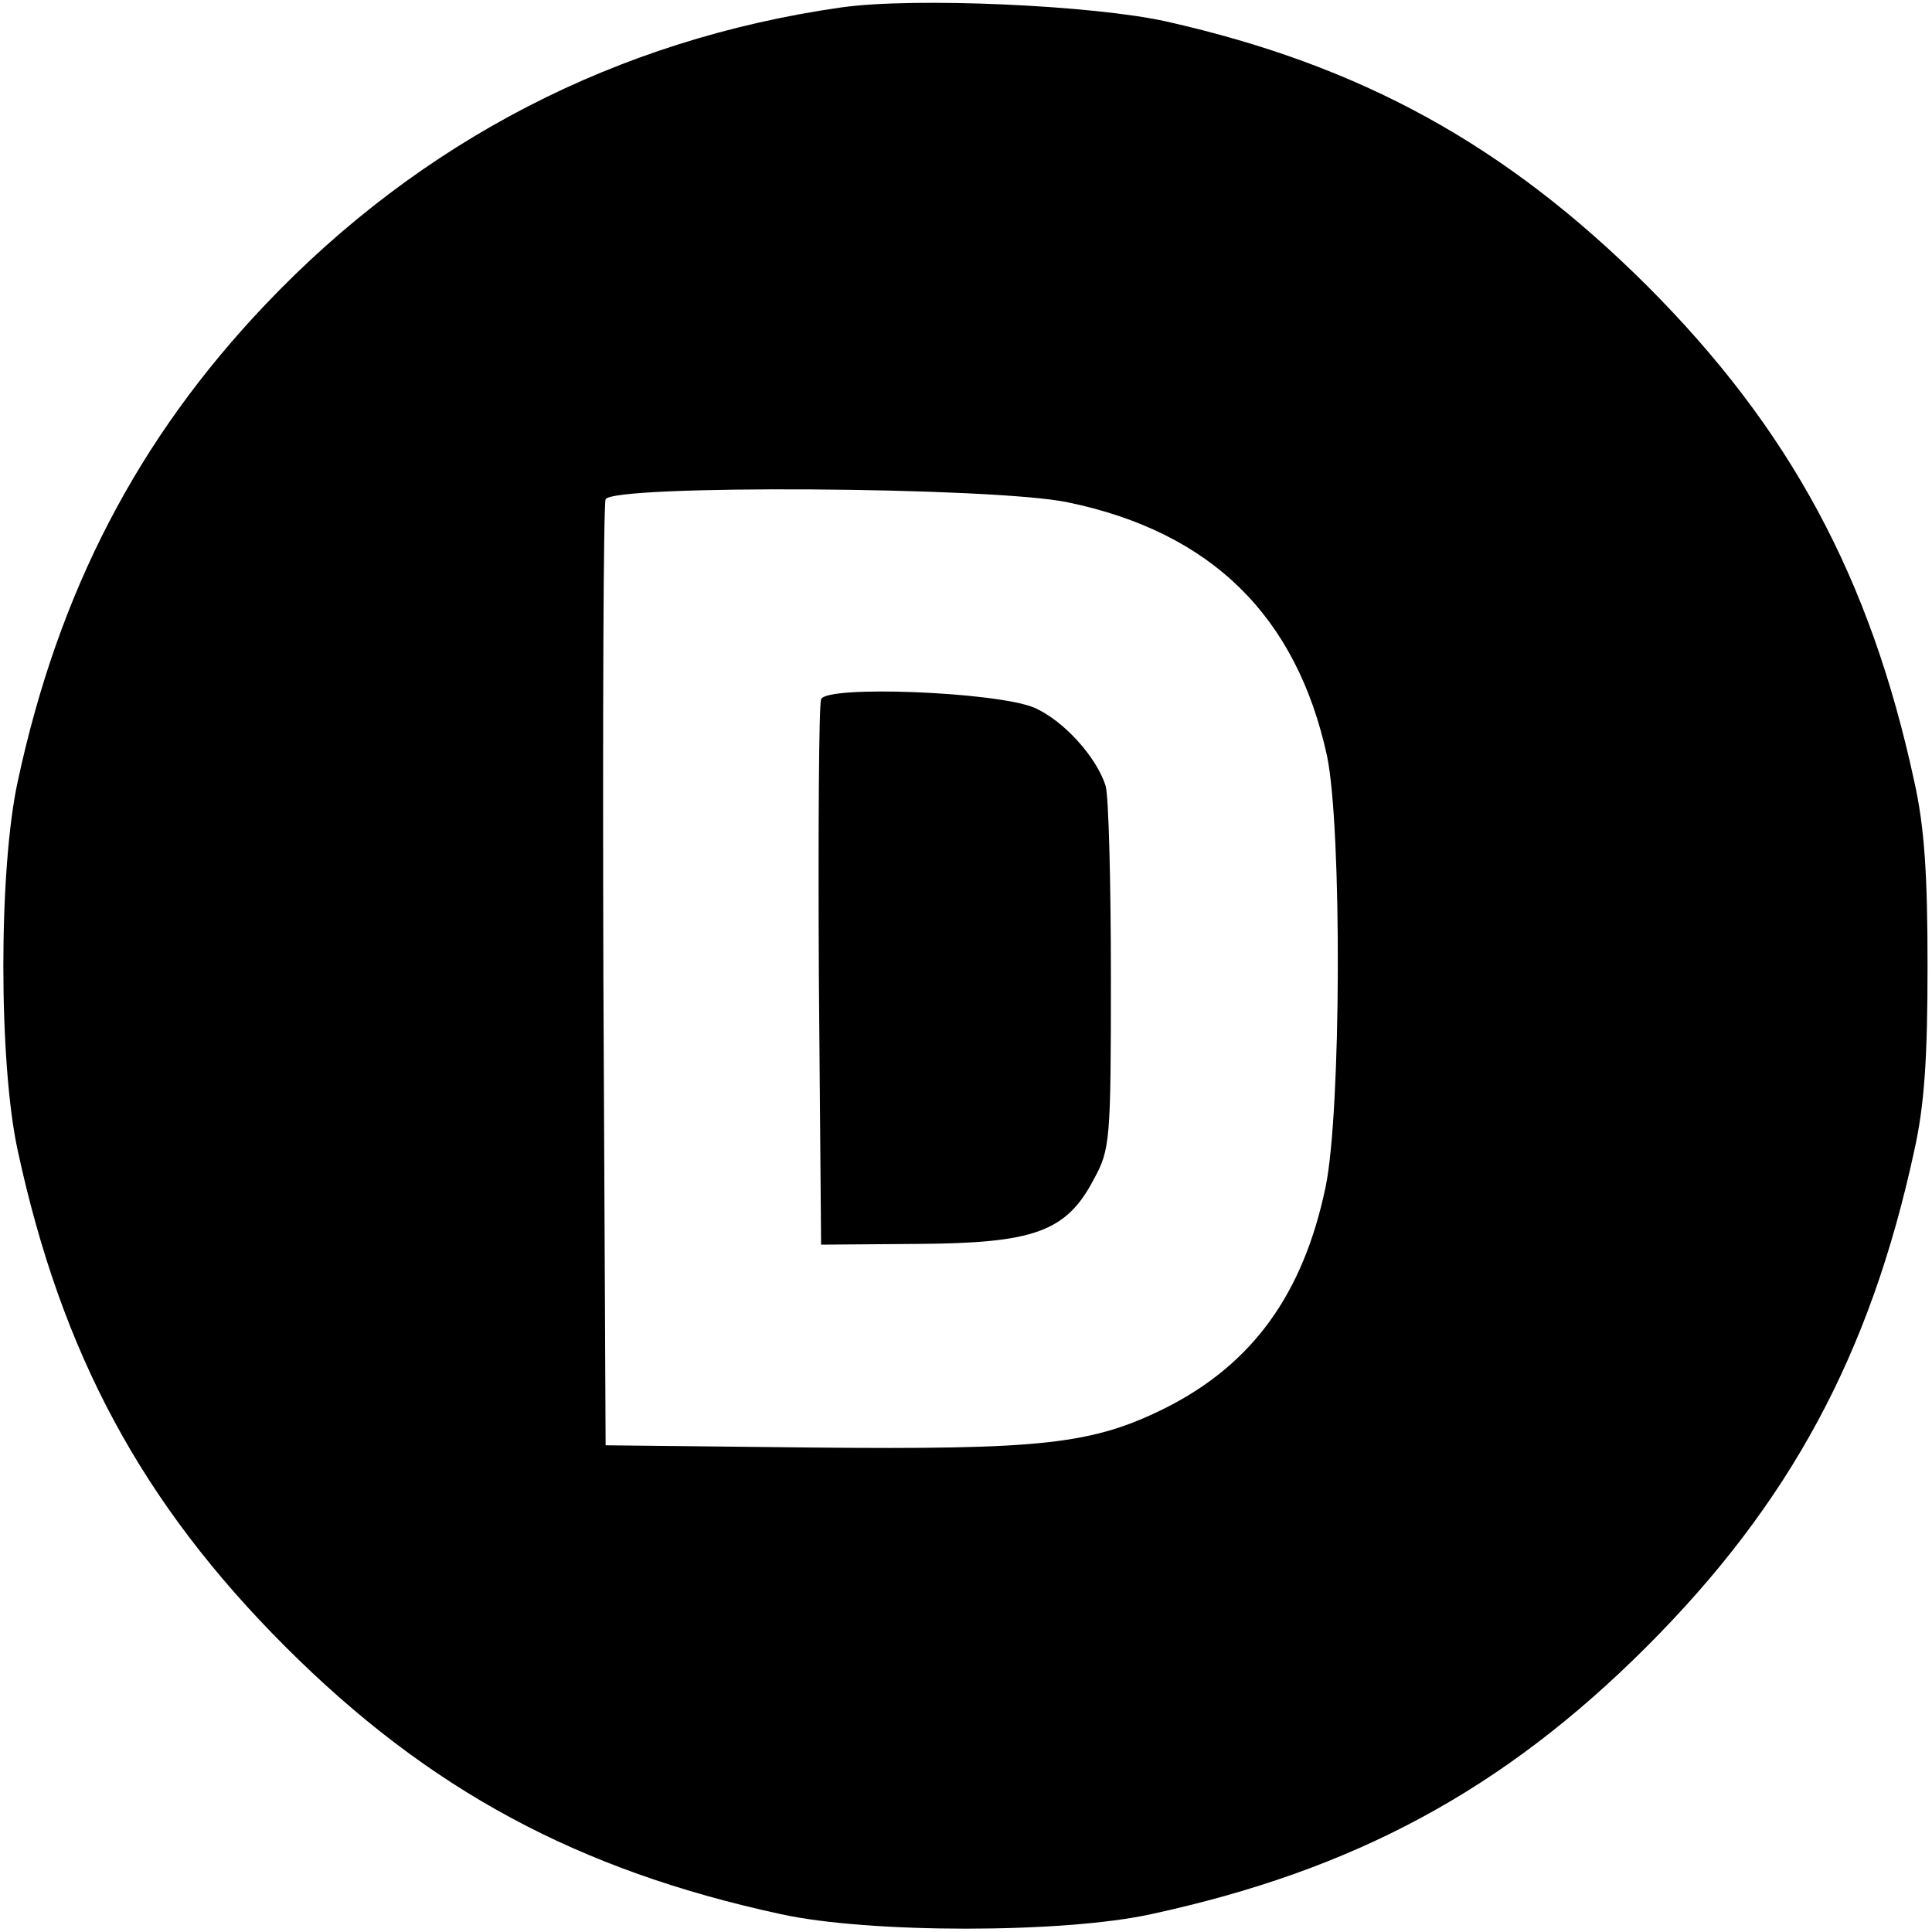
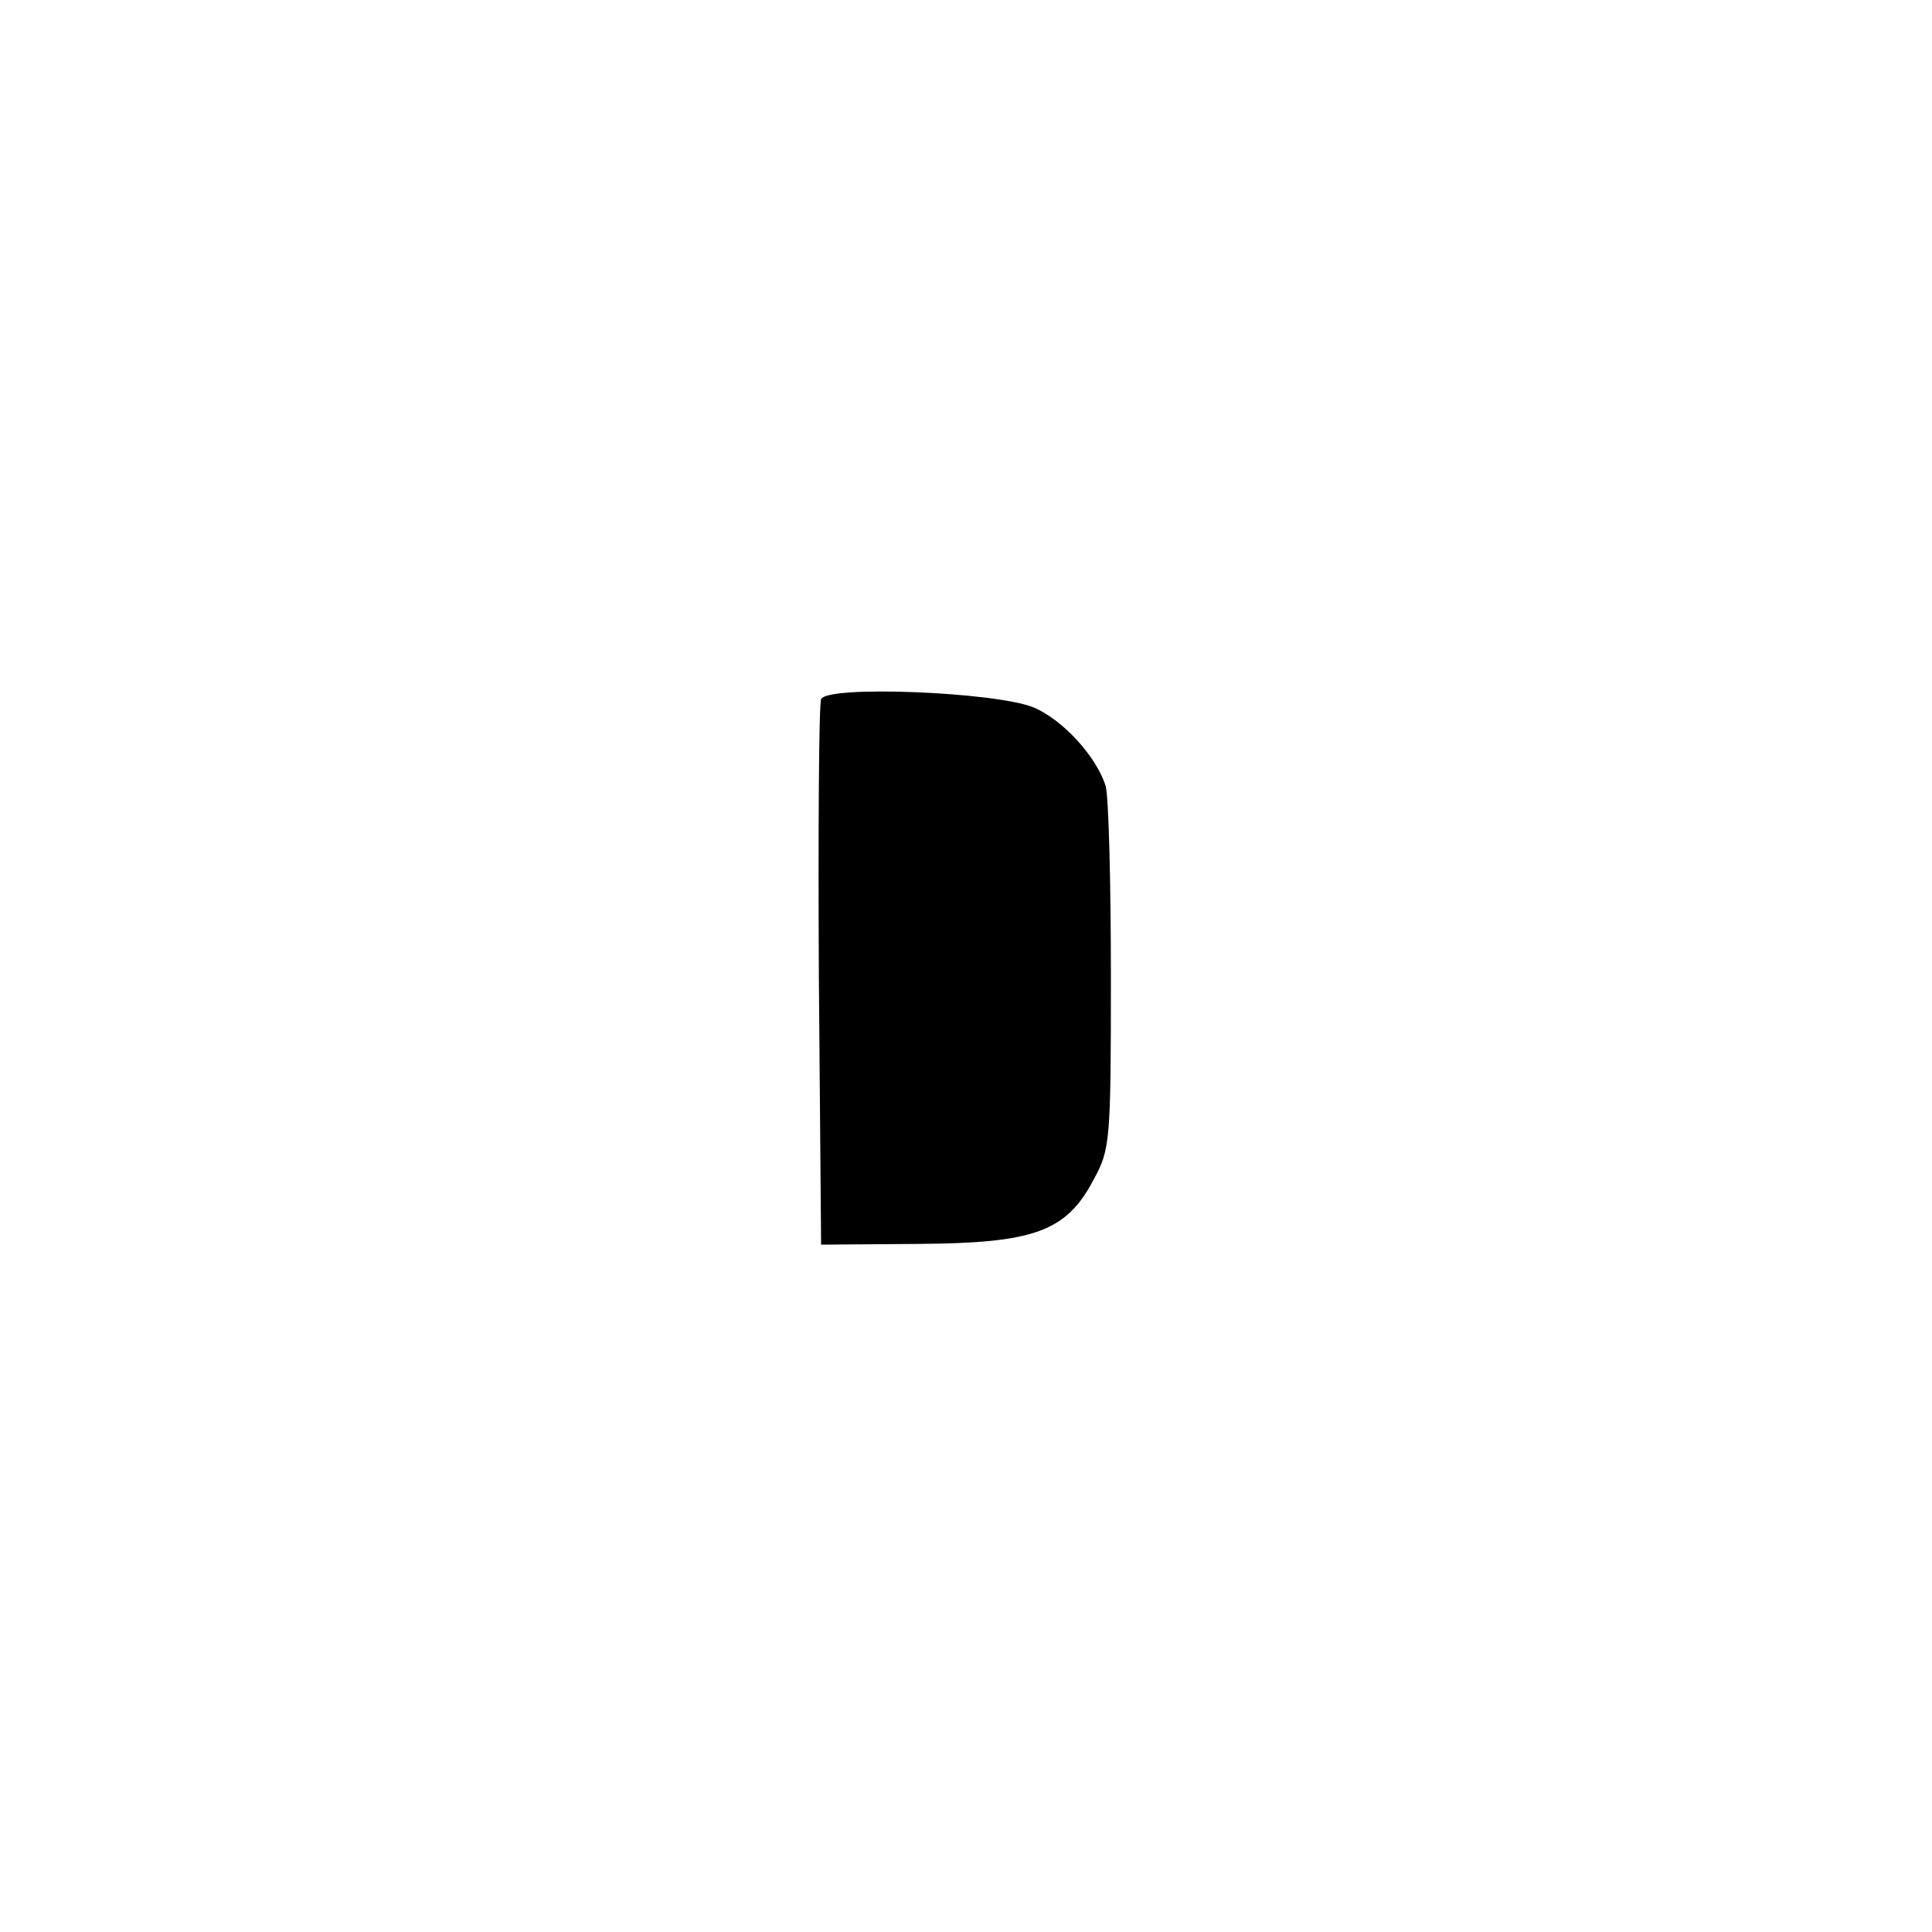
<svg xmlns="http://www.w3.org/2000/svg" version="1.0" width="260pt" height="260pt" viewBox="0 0 260 260" preserveAspectRatio="xMidYMid meet">
  <g transform="translate(0,260) scale(0.1,-0.1)" fill="#000000" stroke="none">
-     <path d="M1132 2590 c-301 -43 -565 -179 -775 -400 -171 -180 -278 -385 -333 -641 -26 -118 -26 -380 0 -498 59 -273 167 -474 360 -667 193 -193 394 -301 667 -360 118 -26 380 -26 498 0 273 59 474 167 667 360 193 193 301 394 360 667 14 62 18 127 18 249 0 122 -4 187 -18 249 -59 273 -167 474 -360 667 -190 189 -384 296 -646 355 -98 22 -340 33 -438 19z m305 -666 c193 -40 308 -153 349 -342 20 -98 19 -477 -2 -579 -30 -144 -98 -238 -214 -297 -100 -50 -166 -57 -480 -54 l-275 3 -3 630 c-1 347 0 636 3 643 7 20 522 17 622 -4z" />
    <path d="M1105 1659 c-3 -8 -4 -176 -3 -374 l3 -360 130 1 c156 1 200 16 237 87 22 40 23 52 23 272 0 127 -3 242 -7 257 -12 39 -57 89 -97 106 -52 21 -279 30 -286 11z" />
  </g>
</svg>